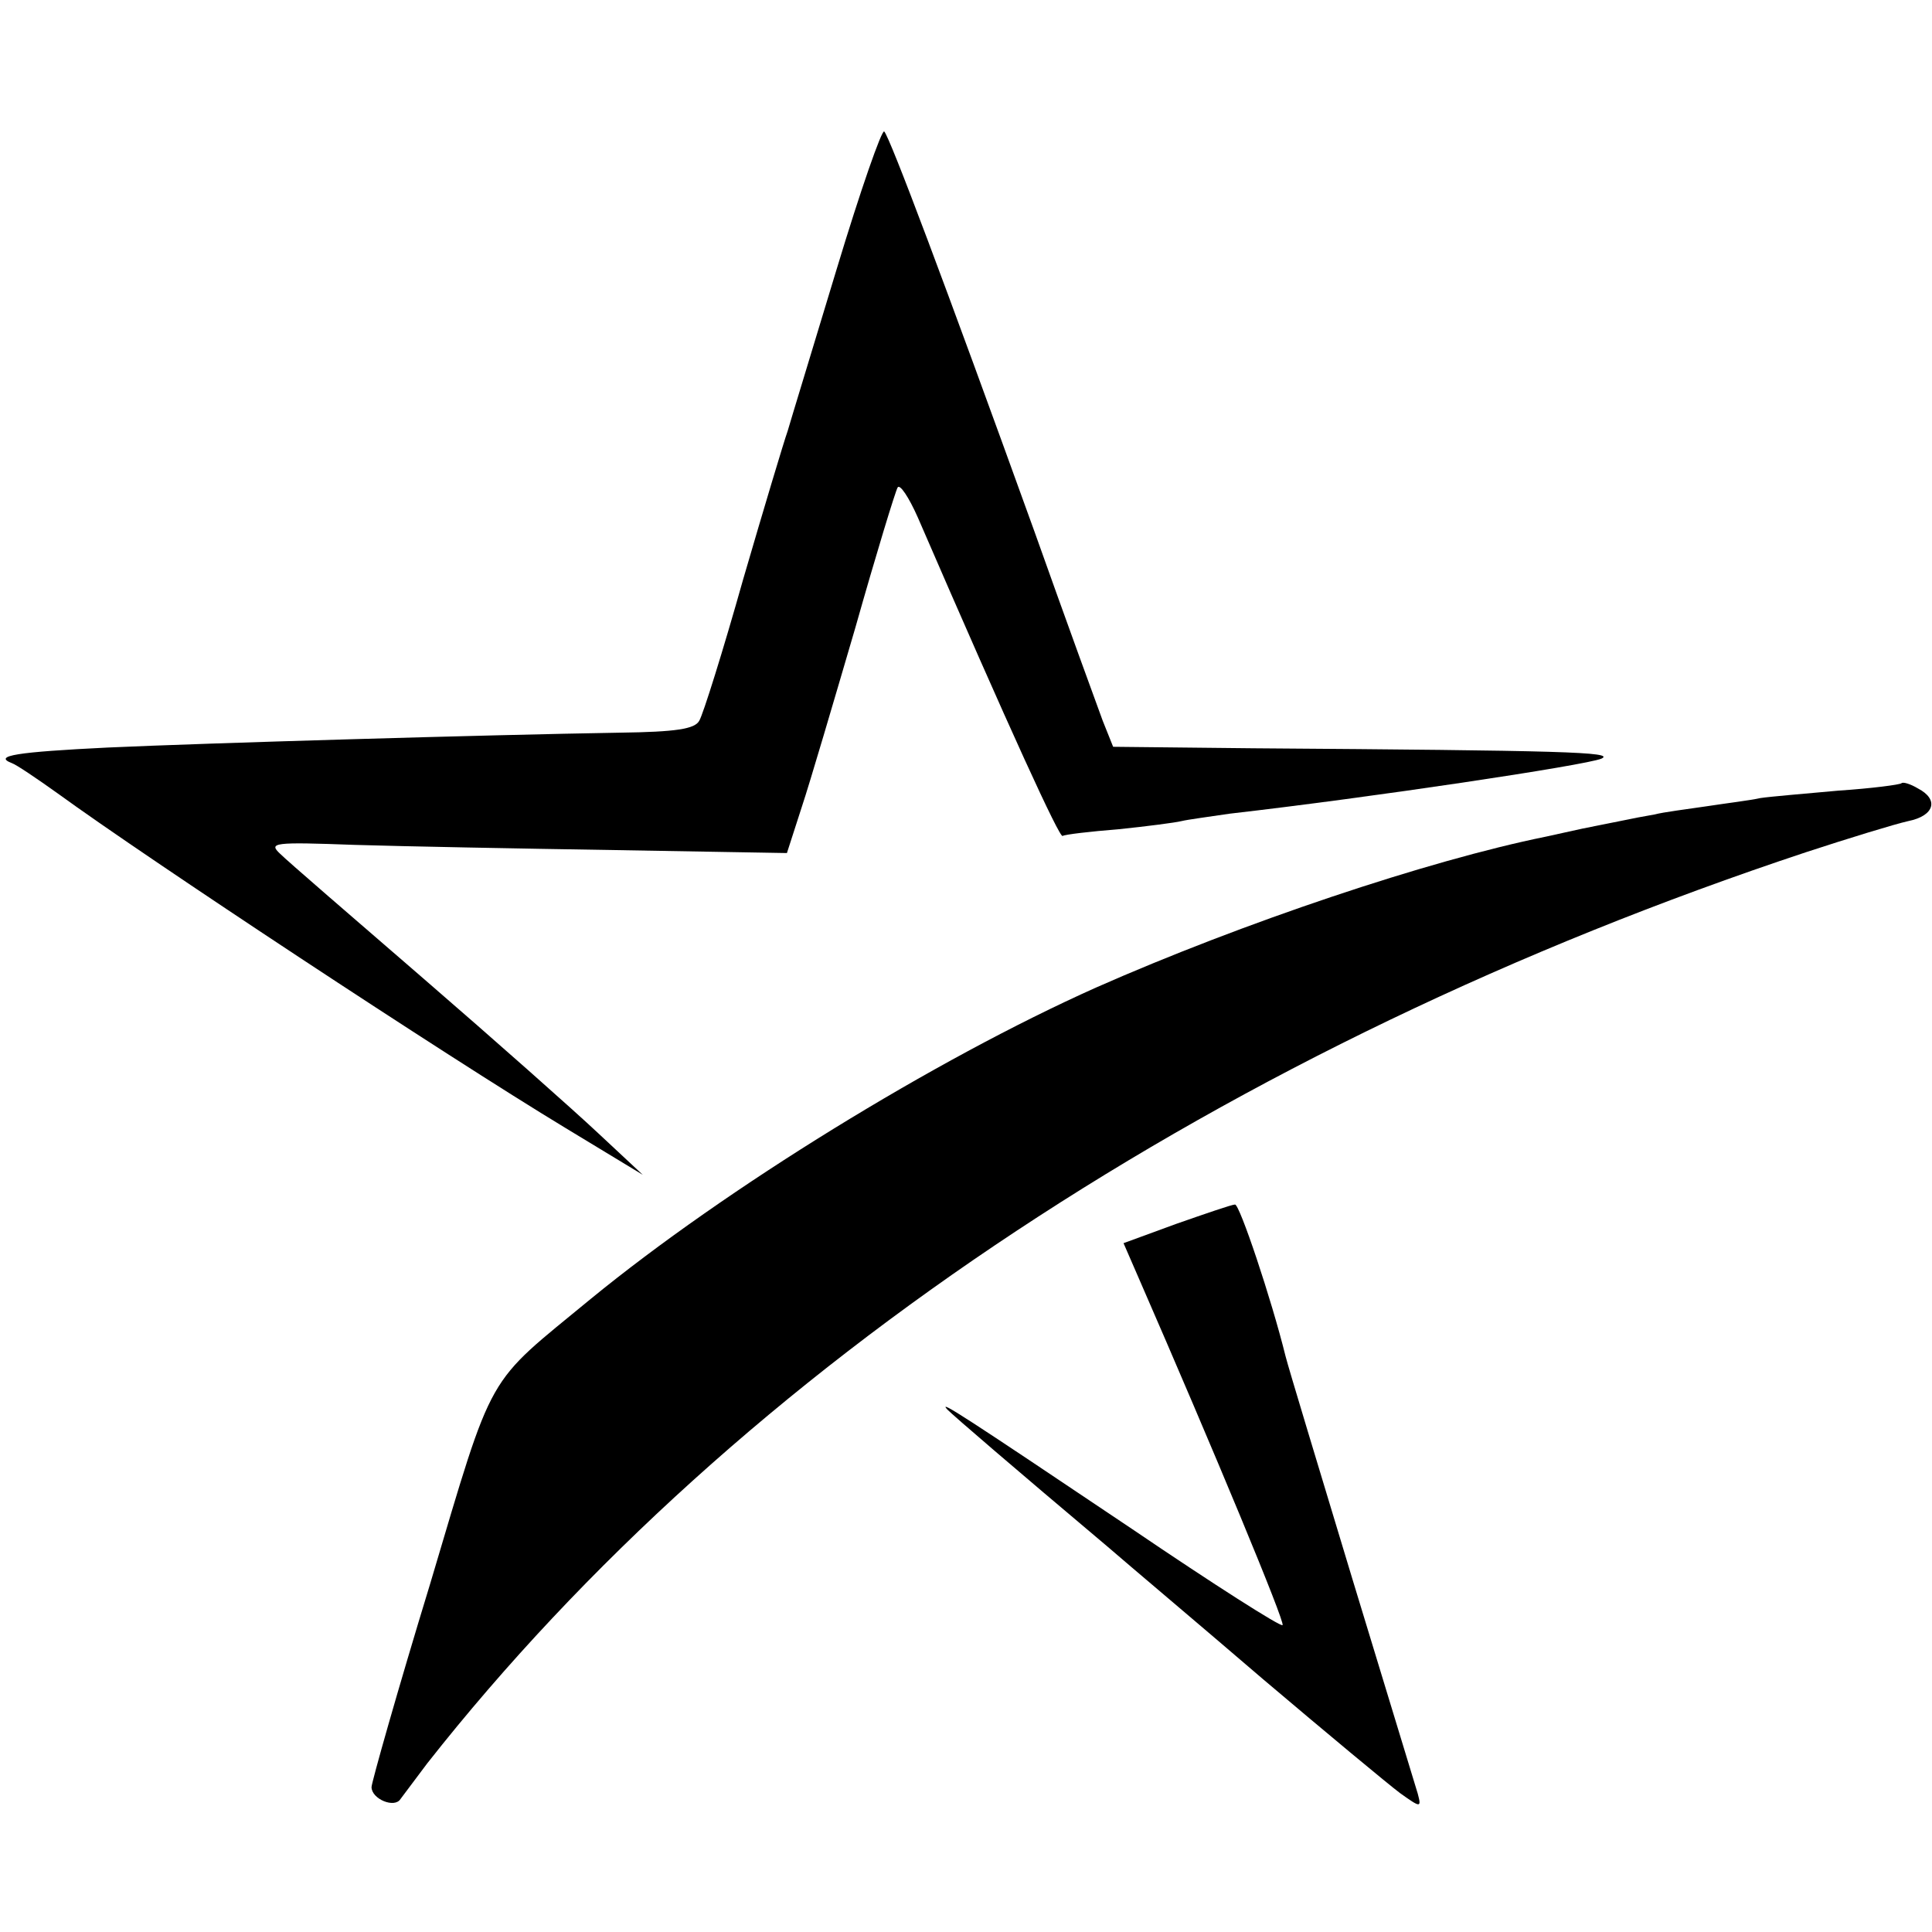
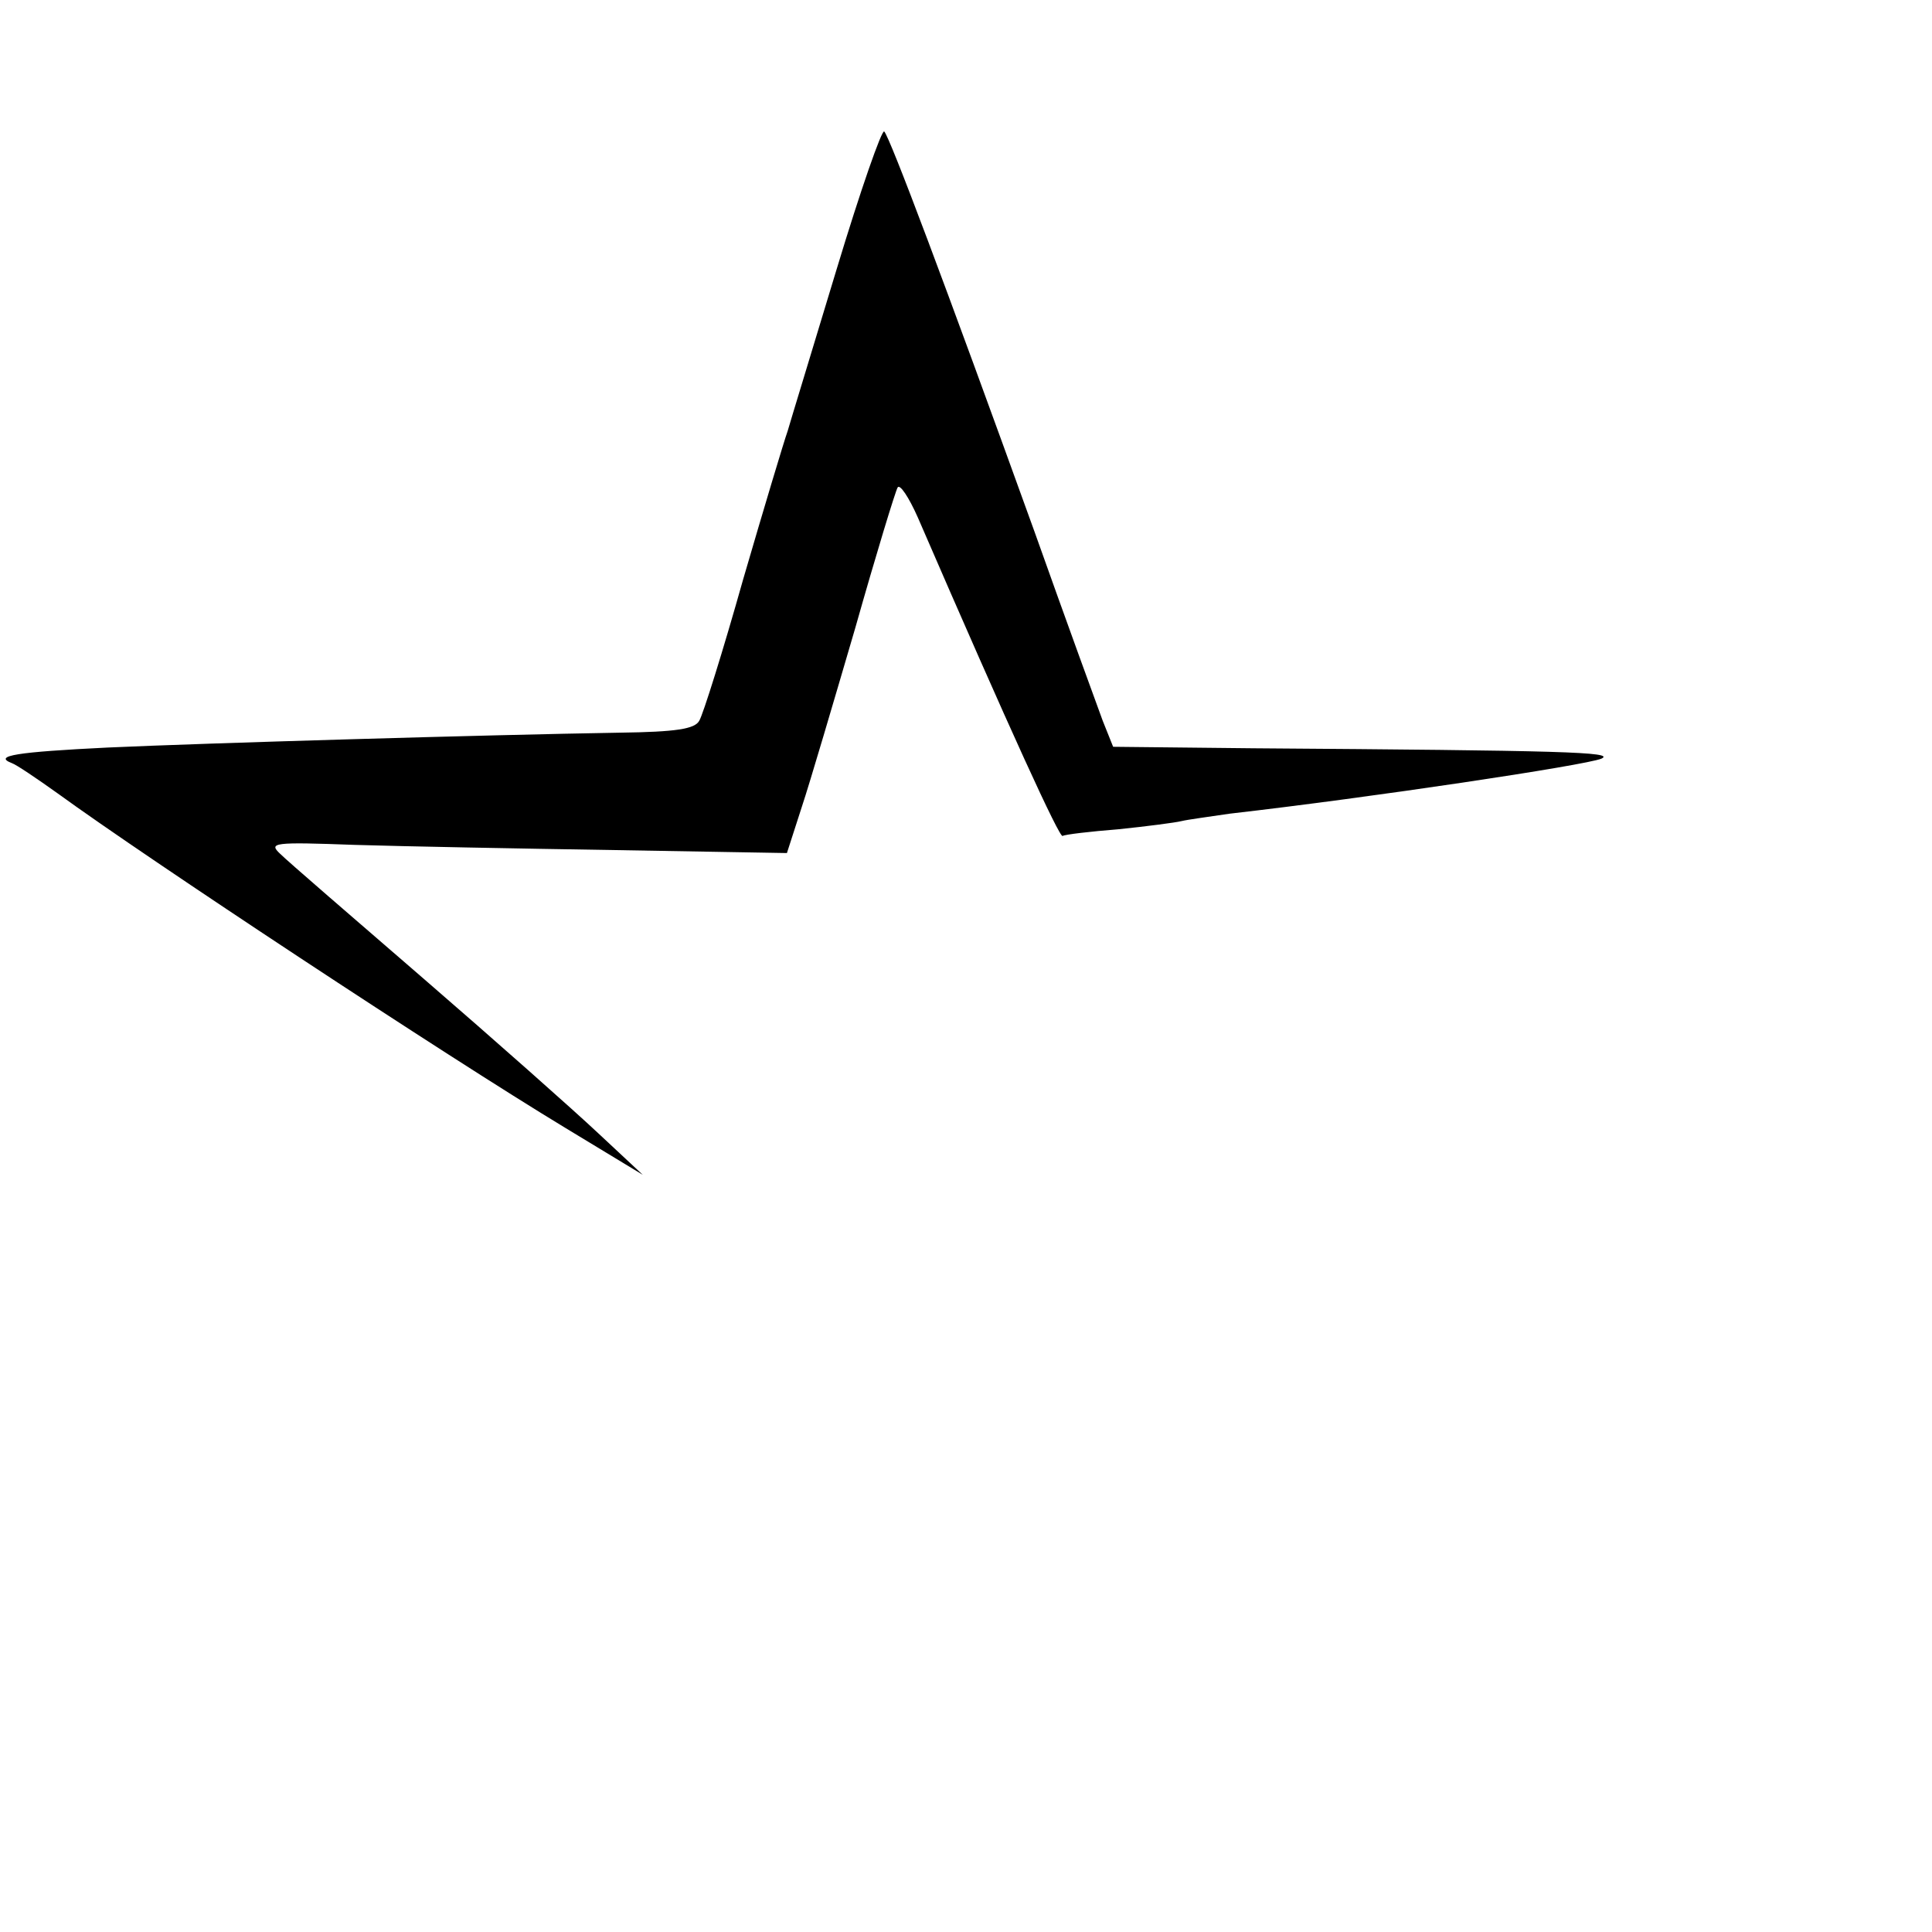
<svg xmlns="http://www.w3.org/2000/svg" version="1.0" width="260pt" height="260pt" viewBox="0 0 260 260" preserveAspectRatio="xMidYMid meet">
  <g transform="translate(0,260) scale(0.1,-0.1)" fill="#000000" stroke="none">
    <path d="M1126 2238 c-32 -106 -62 -204 -66 -218 -5 -14 -32 -104 -60 -200 -27 -96 -54 -182 -59 -190 -6 -11 -31 -15 -107 -16 -181 -3 -557 -14 -689 -20 -122 -6 -155 -11 -129 -21 6 -2 34 -21 62 -41 121 -88 521 -352 683 -450 l104 -63 -60 56 c-33 31 -139 125 -235 208 -96 83 -183 158 -193 168 -16 15 -9 16 100 12 65 -2 222 -5 350 -7 l232 -4 20 62 c11 33 43 142 72 241 28 99 54 184 57 189 3 5 15 -13 27 -40 126 -291 191 -432 195 -429 3 2 37 6 75 9 39 4 77 9 85 11 8 2 38 6 65 10 192 22 478 65 500 74 20 9 -52 11 -469 14 l-188 2 -14 35 c-7 19 -49 134 -92 255 -122 338 -194 529 -202 538 -3 4 -32 -79 -64 -185z" />
-     <path d="M2559 1546 c-2 -2 -40 -7 -85 -10 -44 -4 -92 -8 -105 -10 -13 -3 -46 -7 -72 -11 -27 -4 -59 -8 -70 -11 -12 -2 -33 -6 -47 -9 -14 -3 -36 -7 -50 -10 -14 -3 -36 -8 -50 -11 -158 -32 -408 -116 -605 -203 -217 -97 -498 -270 -680 -419 -143 -118 -129 -91 -216 -383 -44 -144 -79 -268 -79 -274 0 -16 31 -29 39 -16 4 5 20 27 36 48 421 535 1075 967 1855 1226 58 19 120 38 138 42 35 7 42 29 13 44 -10 6 -20 9 -22 7z" />
-     <path d="M1583 953 l-71 -26 20 -46 c102 -234 198 -465 194 -468 -2 -3 -93 55 -202 129 -225 151 -263 176 -249 161 9 -9 88 -77 215 -184 30 -26 125 -106 210 -179 85 -72 168 -141 184 -153 28 -20 29 -20 24 -1 -3 10 -43 141 -88 289 -45 149 -86 284 -90 300 -19 77 -62 205 -68 204 -4 0 -39 -12 -79 -26z" />
  </g>
</svg>